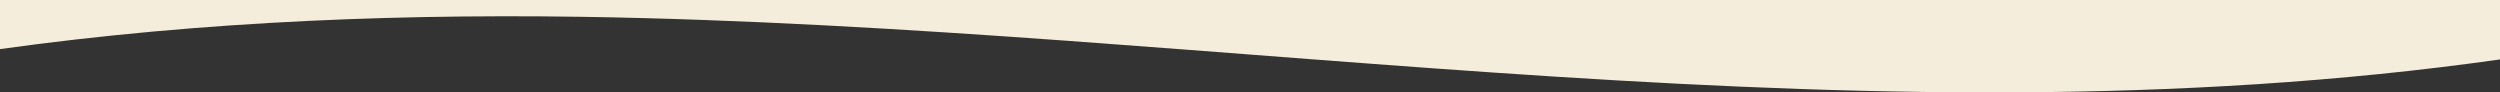
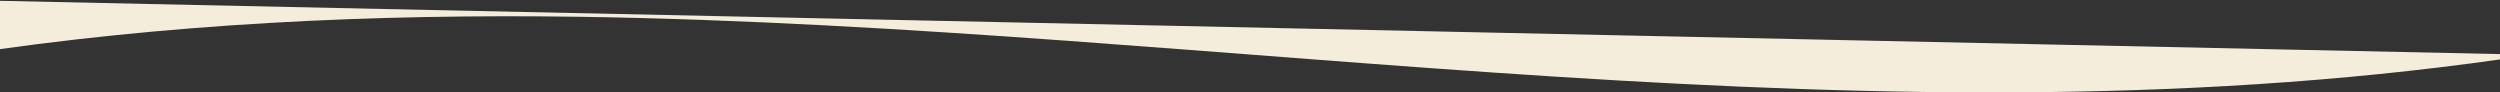
<svg xmlns="http://www.w3.org/2000/svg" version="1.1" id="_レイヤー_2" x="0px" y="0px" viewBox="0 0 2145.4 79.3" style="enable-background:new 0 0 2145.4 79.3;" xml:space="preserve">
  <rect x="0" y="0" width="2145.4" height="79.3" fill="#333333" stroke="none" />
  <style type="text/css">
	.st0{fill:#F5EDDB;}
</style>
  <g id="_レイヤー_1-2">
-     <path class="st0" d="M-33.4,0c0,15.7,0,31.3,0,47c175.7-26.8,353.5-35.2,531.3-32.6C1056.5,22.9,1615,132.2,2172.6,47V0L-33.4,0   L-33.4,0z" />
+     <path class="st0" d="M-33.4,0c0,15.7,0,31.3,0,47c175.7-26.8,353.5-35.2,531.3-32.6C1056.5,22.9,1615,132.2,2172.6,47L-33.4,0   L-33.4,0z" />
  </g>
</svg>